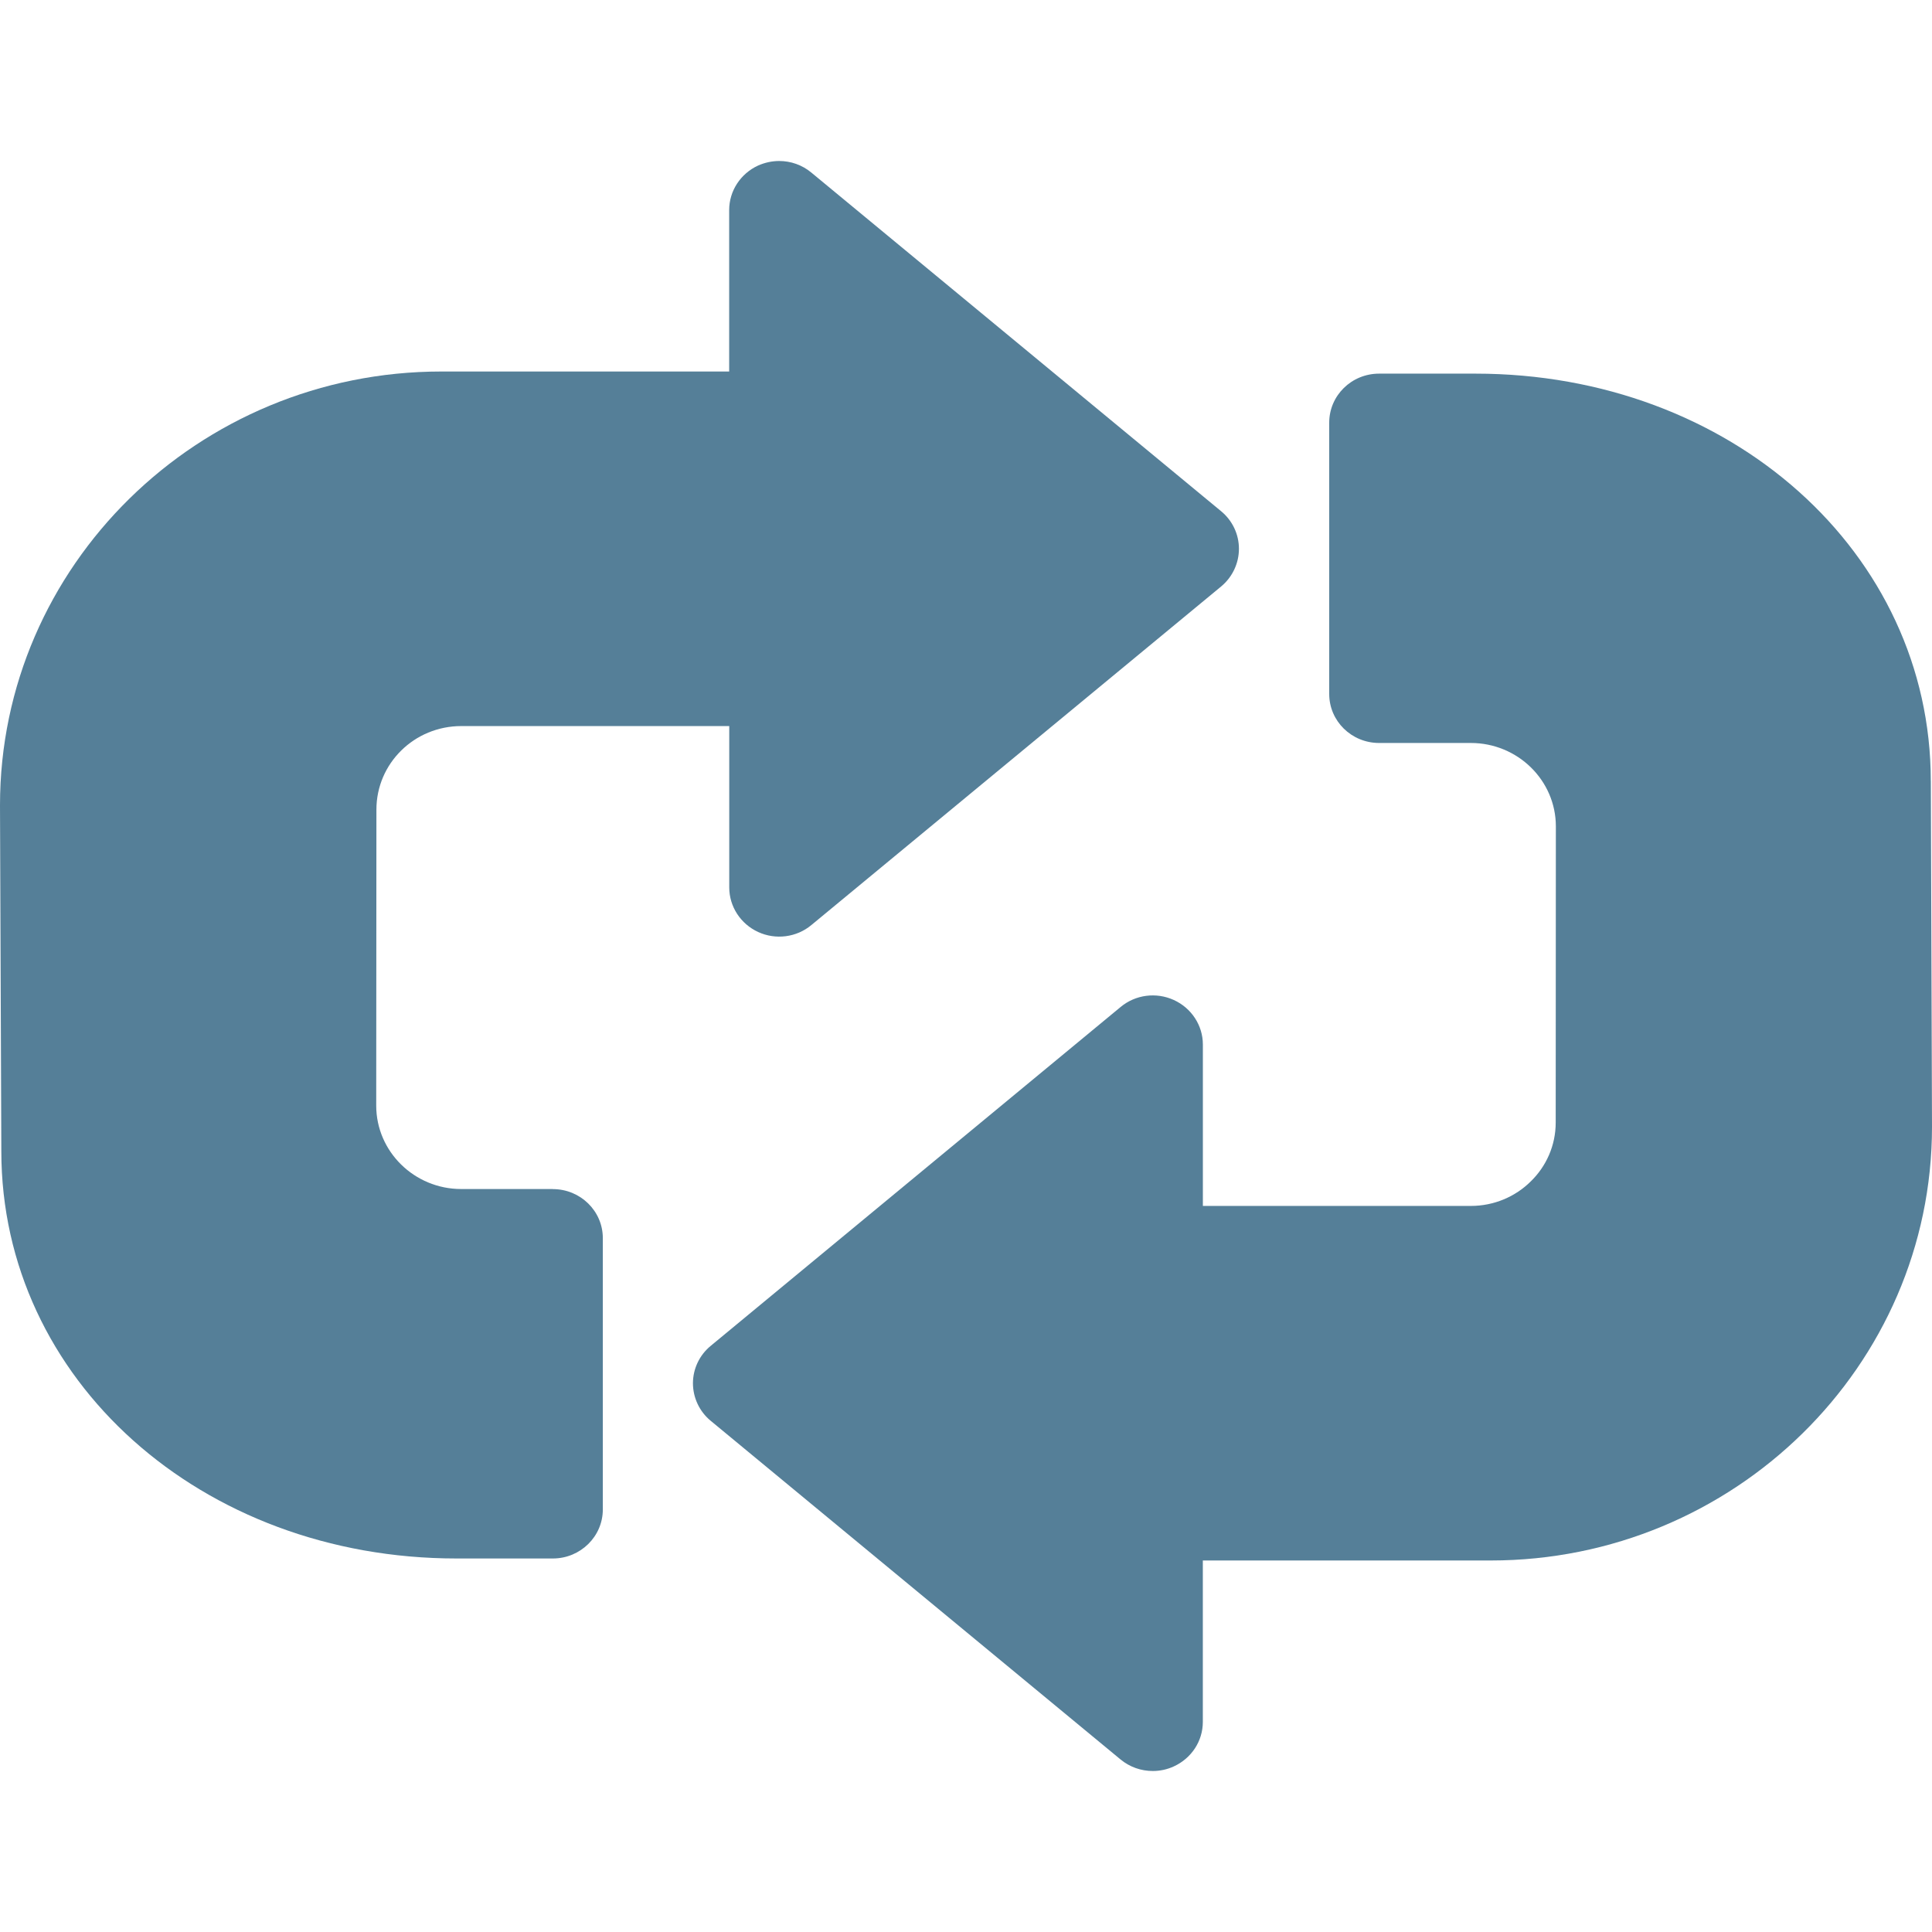
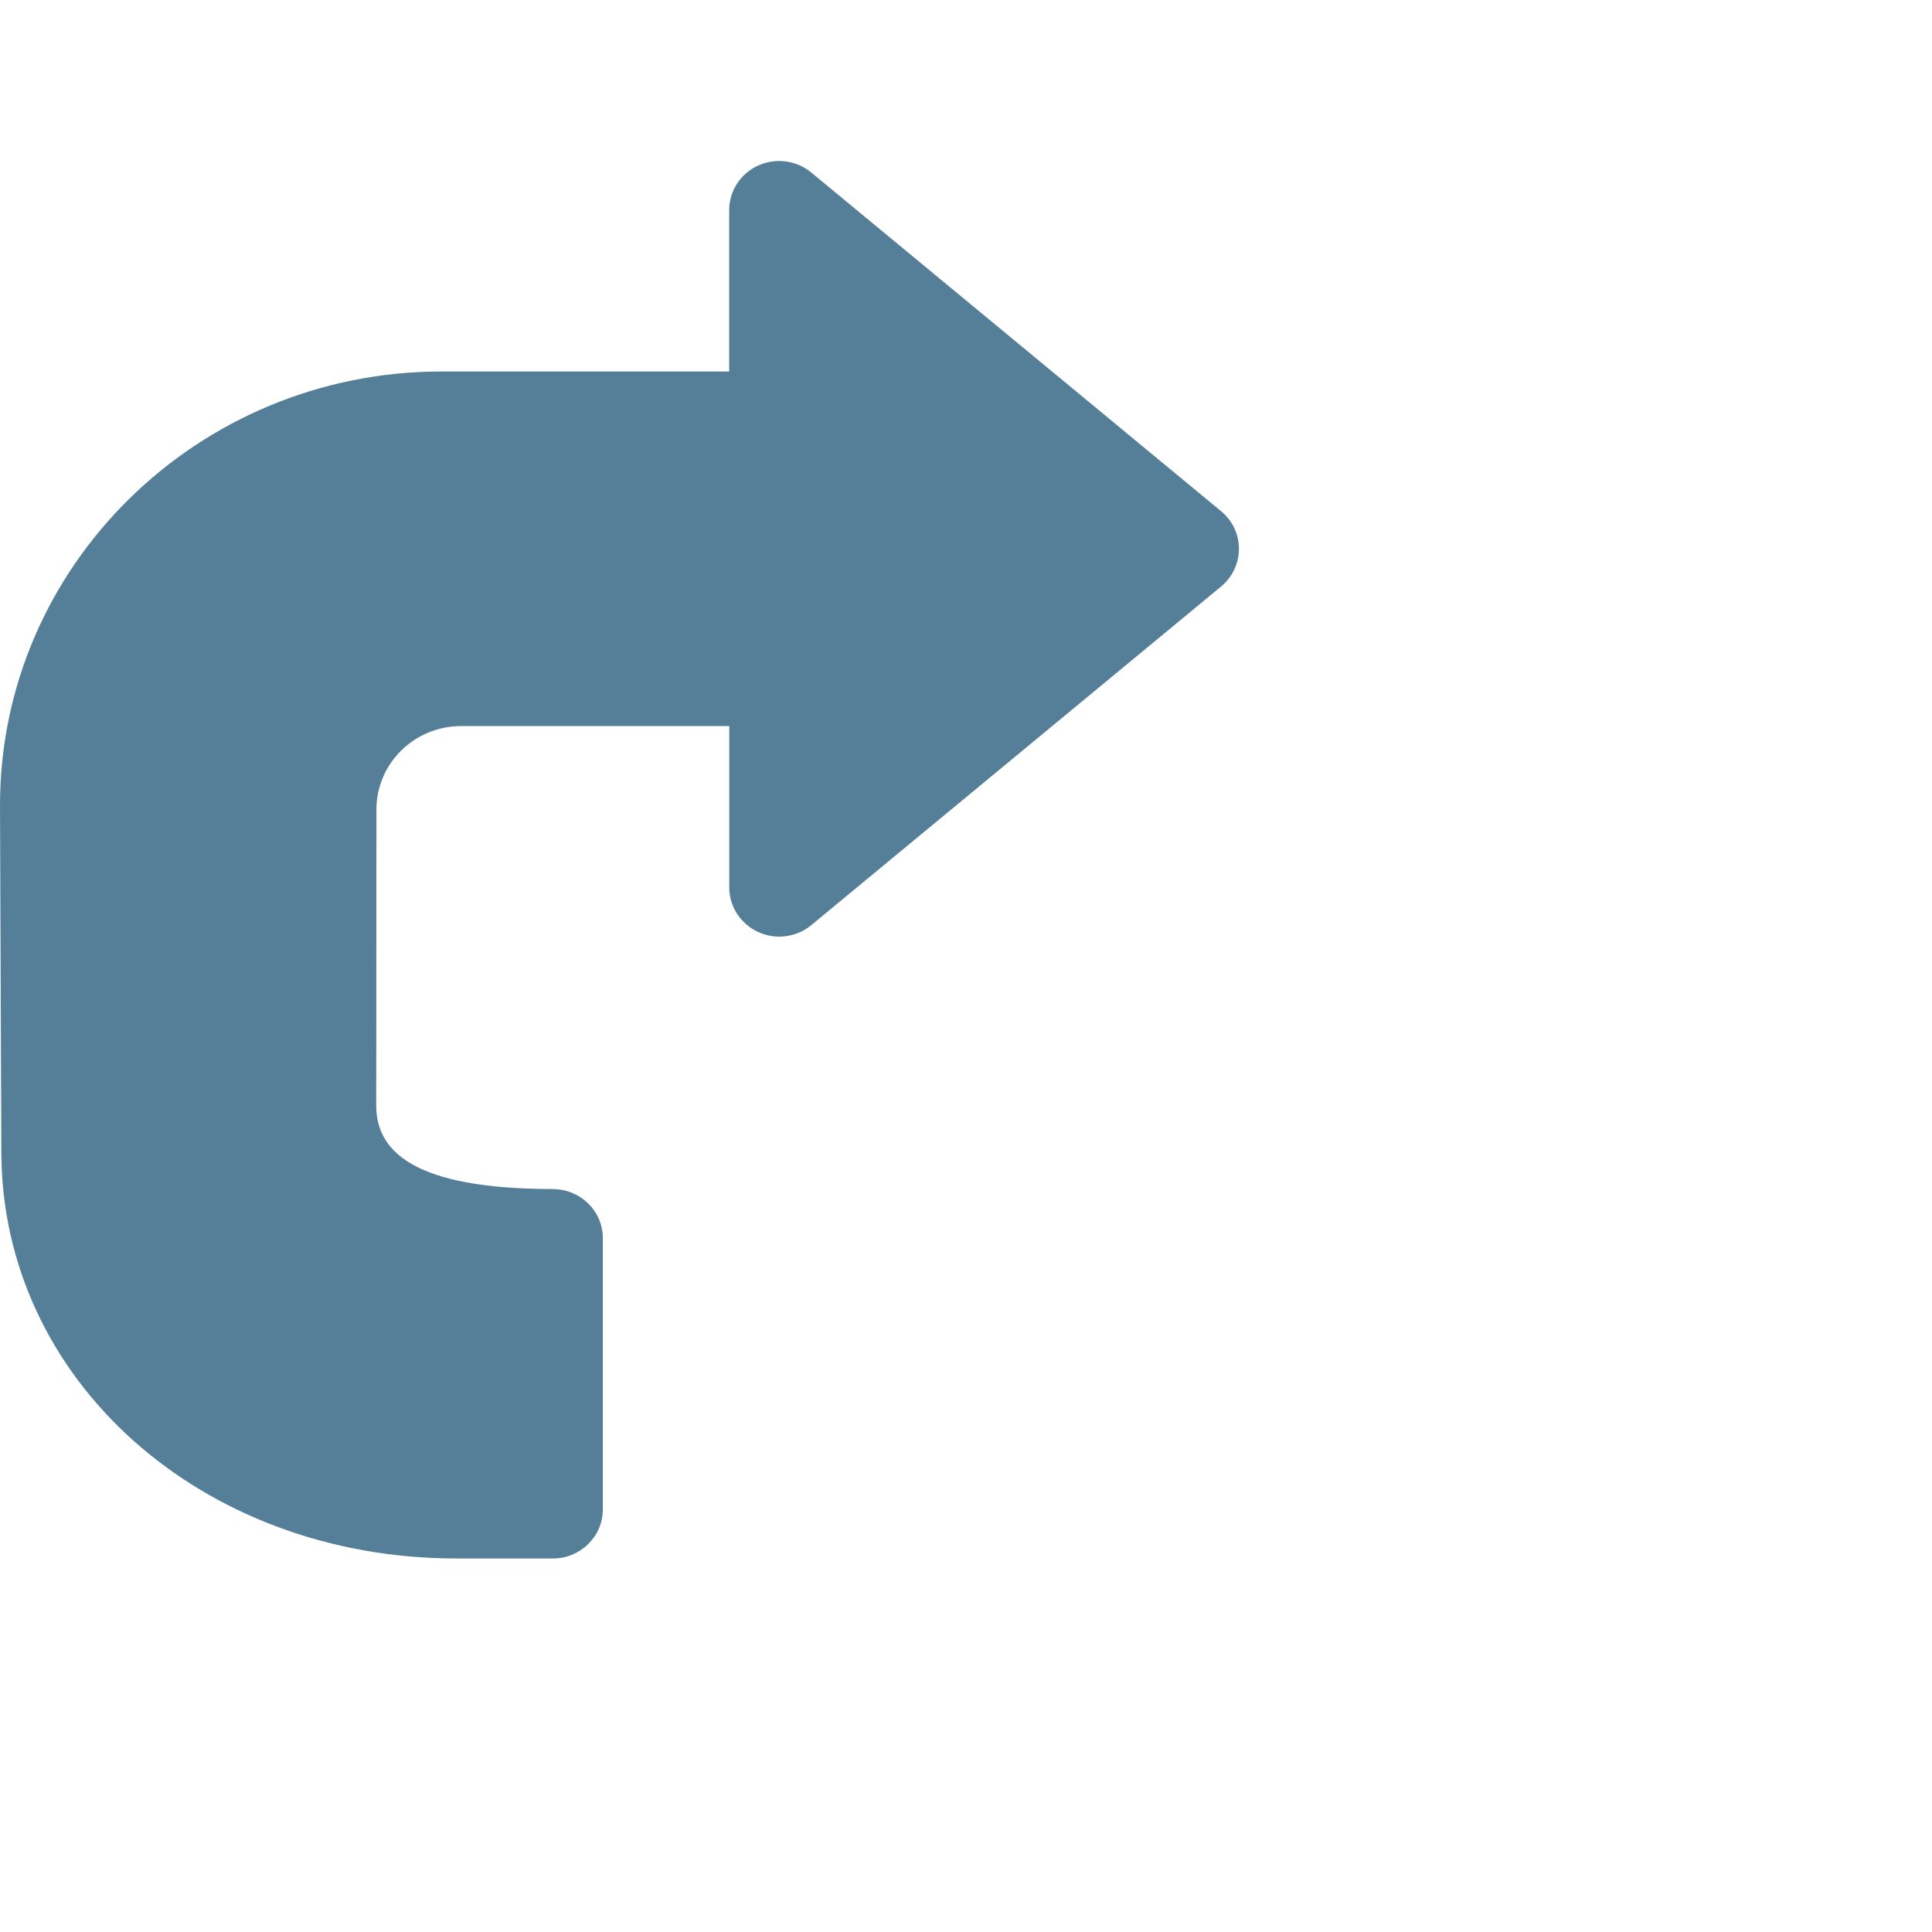
<svg xmlns="http://www.w3.org/2000/svg" width="48" height="48" viewBox="0 0 48 48" fill="none">
  <g clip-path="url(#clip0_544_1102)">
-     <path d="M47.97 19.404C47.97 13.728 43 9.283 36.658 9.283H34.264C33.577 9.283 33.024 9.828 33.024 10.501V17.241C33.024 17.916 33.579 18.459 34.264 18.459H36.542C37.708 18.459 38.655 19.389 38.655 20.532L38.651 27.89C38.651 28.459 38.416 28.978 38.031 29.352C37.65 29.73 37.12 29.961 36.542 29.961H29.885V25.951C29.885 25.476 29.602 25.045 29.164 24.845C28.726 24.645 28.212 24.711 27.843 25.017L17.659 33.436C17.377 33.667 17.216 34.01 17.216 34.366C17.216 34.723 17.377 35.07 17.659 35.301L27.843 43.716C28.071 43.903 28.351 44 28.642 44C28.821 44 28.998 43.962 29.163 43.886C29.602 43.685 29.884 43.257 29.884 42.78V38.77H37.035C43.079 38.77 48 33.938 48 27.997L47.971 19.4L47.97 19.404V19.404Z" fill="#557F98" />
-     <path d="M13.739 29.541H11.458C10.296 29.541 9.347 28.611 9.347 27.468L9.352 20.115C9.352 19.541 9.587 19.022 9.967 18.648C10.348 18.27 10.879 18.039 11.461 18.039H18.118V22.049C18.118 22.524 18.401 22.955 18.835 23.155C19.273 23.357 19.791 23.289 20.158 22.983L30.342 14.568C30.619 14.337 30.781 13.994 30.781 13.634C30.781 13.273 30.619 12.934 30.342 12.704L20.158 4.288C19.929 4.097 19.645 4 19.359 4C19.182 4 19.003 4.038 18.832 4.114C18.398 4.315 18.116 4.743 18.116 5.22V9.23H10.965C4.921 9.23 0 14.06 0 20.005L0.033 28.602C0.033 34.275 5.003 38.72 11.341 38.72H13.736C14.419 38.72 14.977 38.175 14.977 37.502V30.761C14.977 30.086 14.419 29.543 13.736 29.543L13.739 29.541Z" fill="#557F98" />
+     <path d="M13.739 29.541C10.296 29.541 9.347 28.611 9.347 27.468L9.352 20.115C9.352 19.541 9.587 19.022 9.967 18.648C10.348 18.27 10.879 18.039 11.461 18.039H18.118V22.049C18.118 22.524 18.401 22.955 18.835 23.155C19.273 23.357 19.791 23.289 20.158 22.983L30.342 14.568C30.619 14.337 30.781 13.994 30.781 13.634C30.781 13.273 30.619 12.934 30.342 12.704L20.158 4.288C19.929 4.097 19.645 4 19.359 4C19.182 4 19.003 4.038 18.832 4.114C18.398 4.315 18.116 4.743 18.116 5.22V9.23H10.965C4.921 9.23 0 14.06 0 20.005L0.033 28.602C0.033 34.275 5.003 38.72 11.341 38.72H13.736C14.419 38.72 14.977 38.175 14.977 37.502V30.761C14.977 30.086 14.419 29.543 13.736 29.543L13.739 29.541Z" fill="#557F98" />
  </g>
  <defs>
    <clipPath id="clip0_544_1102">
      <rect width="48" height="40" fill="white" transform="translate(0 4)" />
    </clipPath>
  </defs>
</svg>